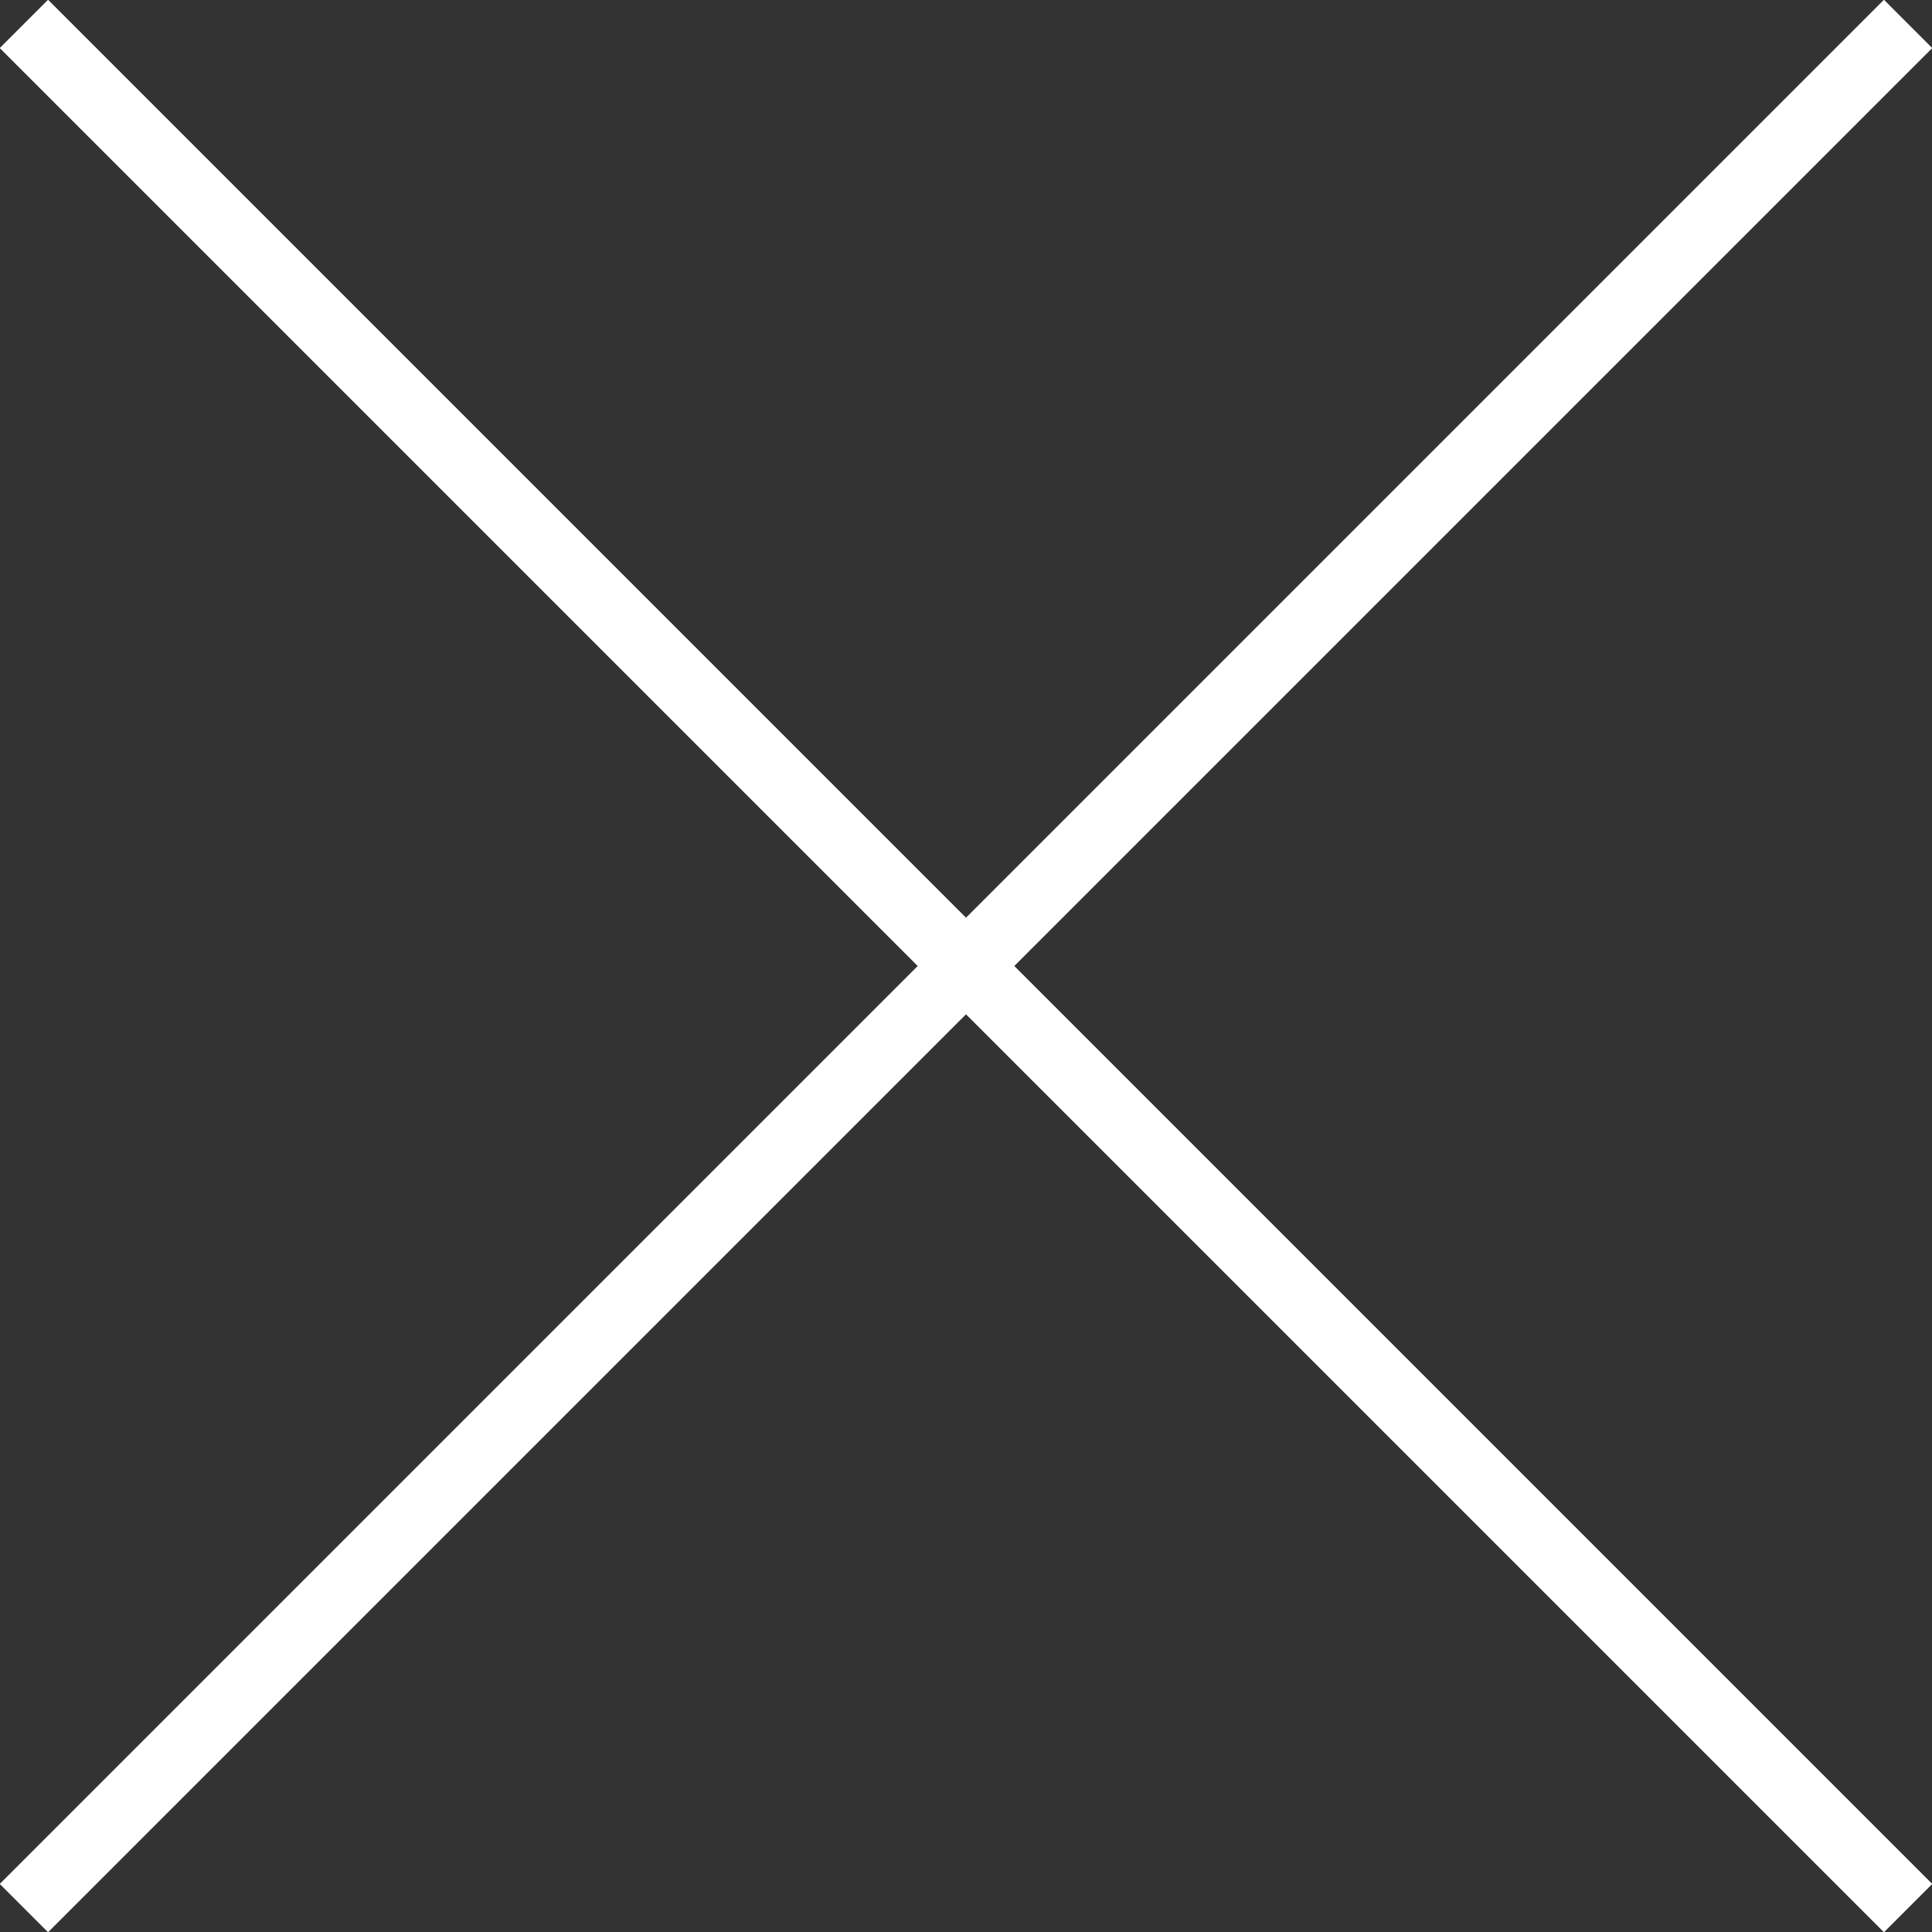
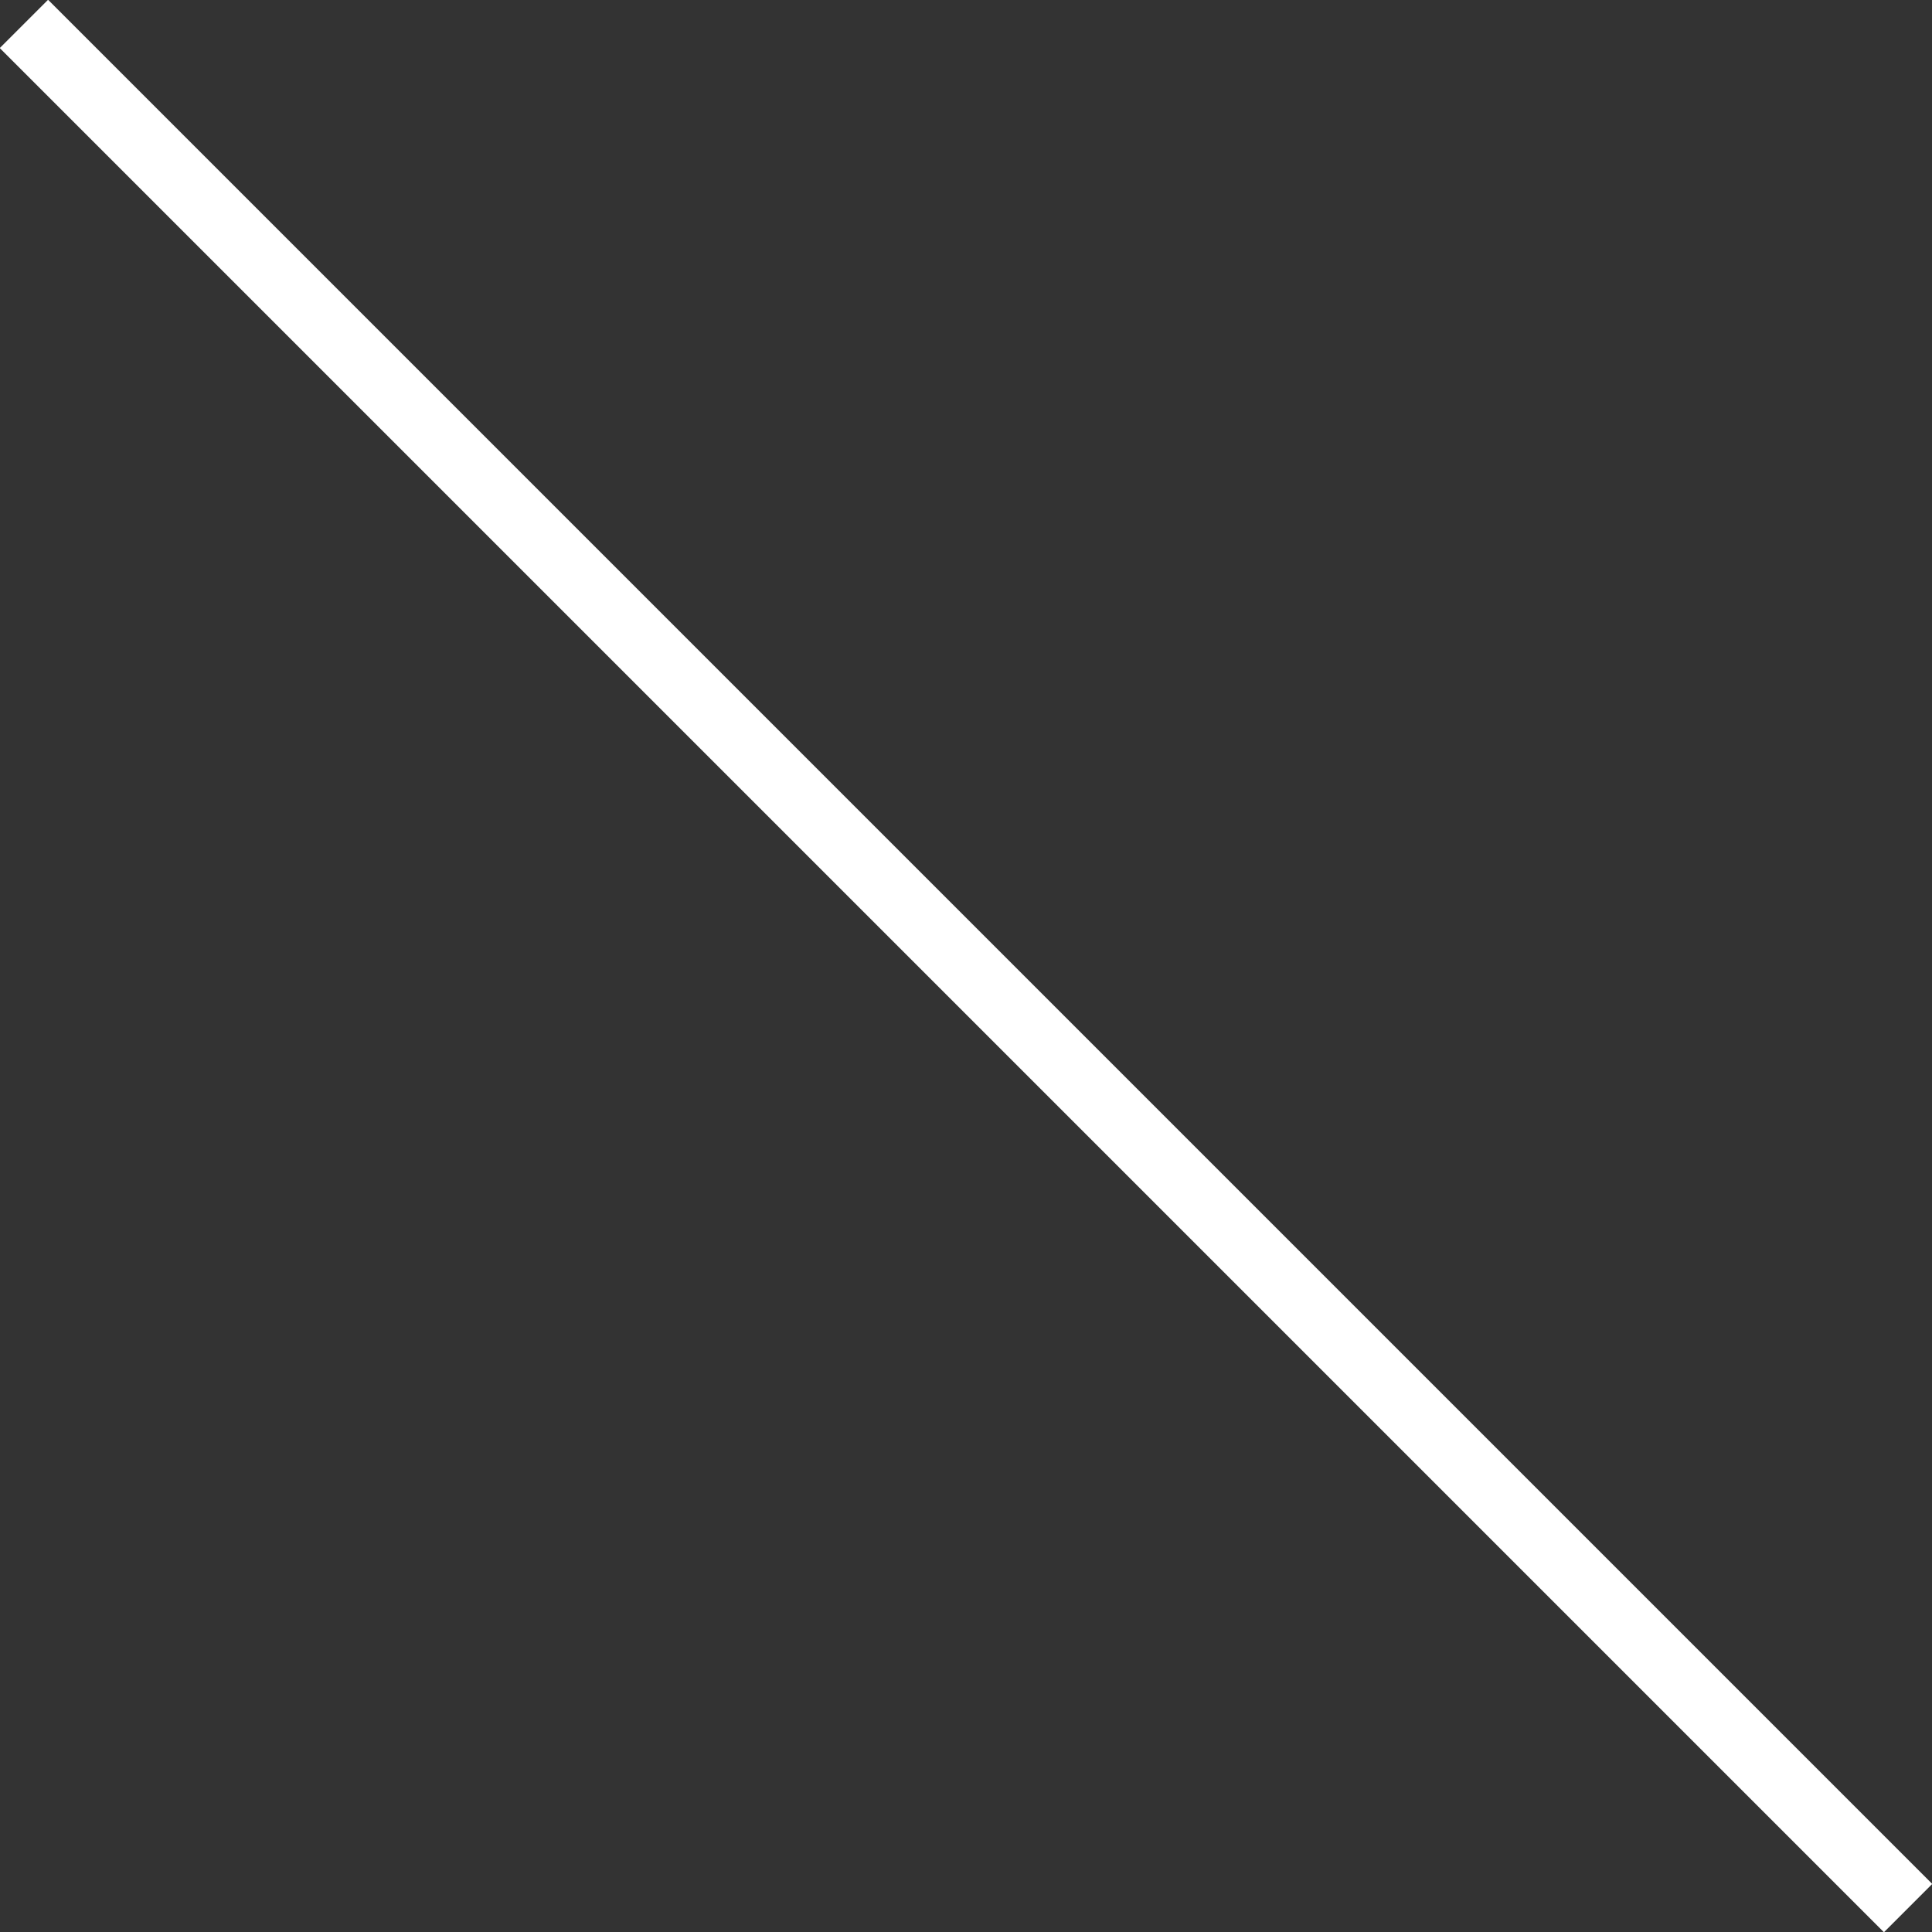
<svg xmlns="http://www.w3.org/2000/svg" height="28.28" viewBox="0 0 28.28 28.28" width="28.28">
  <rect x="0" y="0" width="28.28" height="28.28" fill="#333333" stroke="none" />
  <g fill="none" stroke="#fff" stroke-miterlimit="10">
-     <path d="m.35 27.93 27.58-27.58" />
    <path d="m27.93 27.93-27.58-27.58" />
  </g>
</svg>